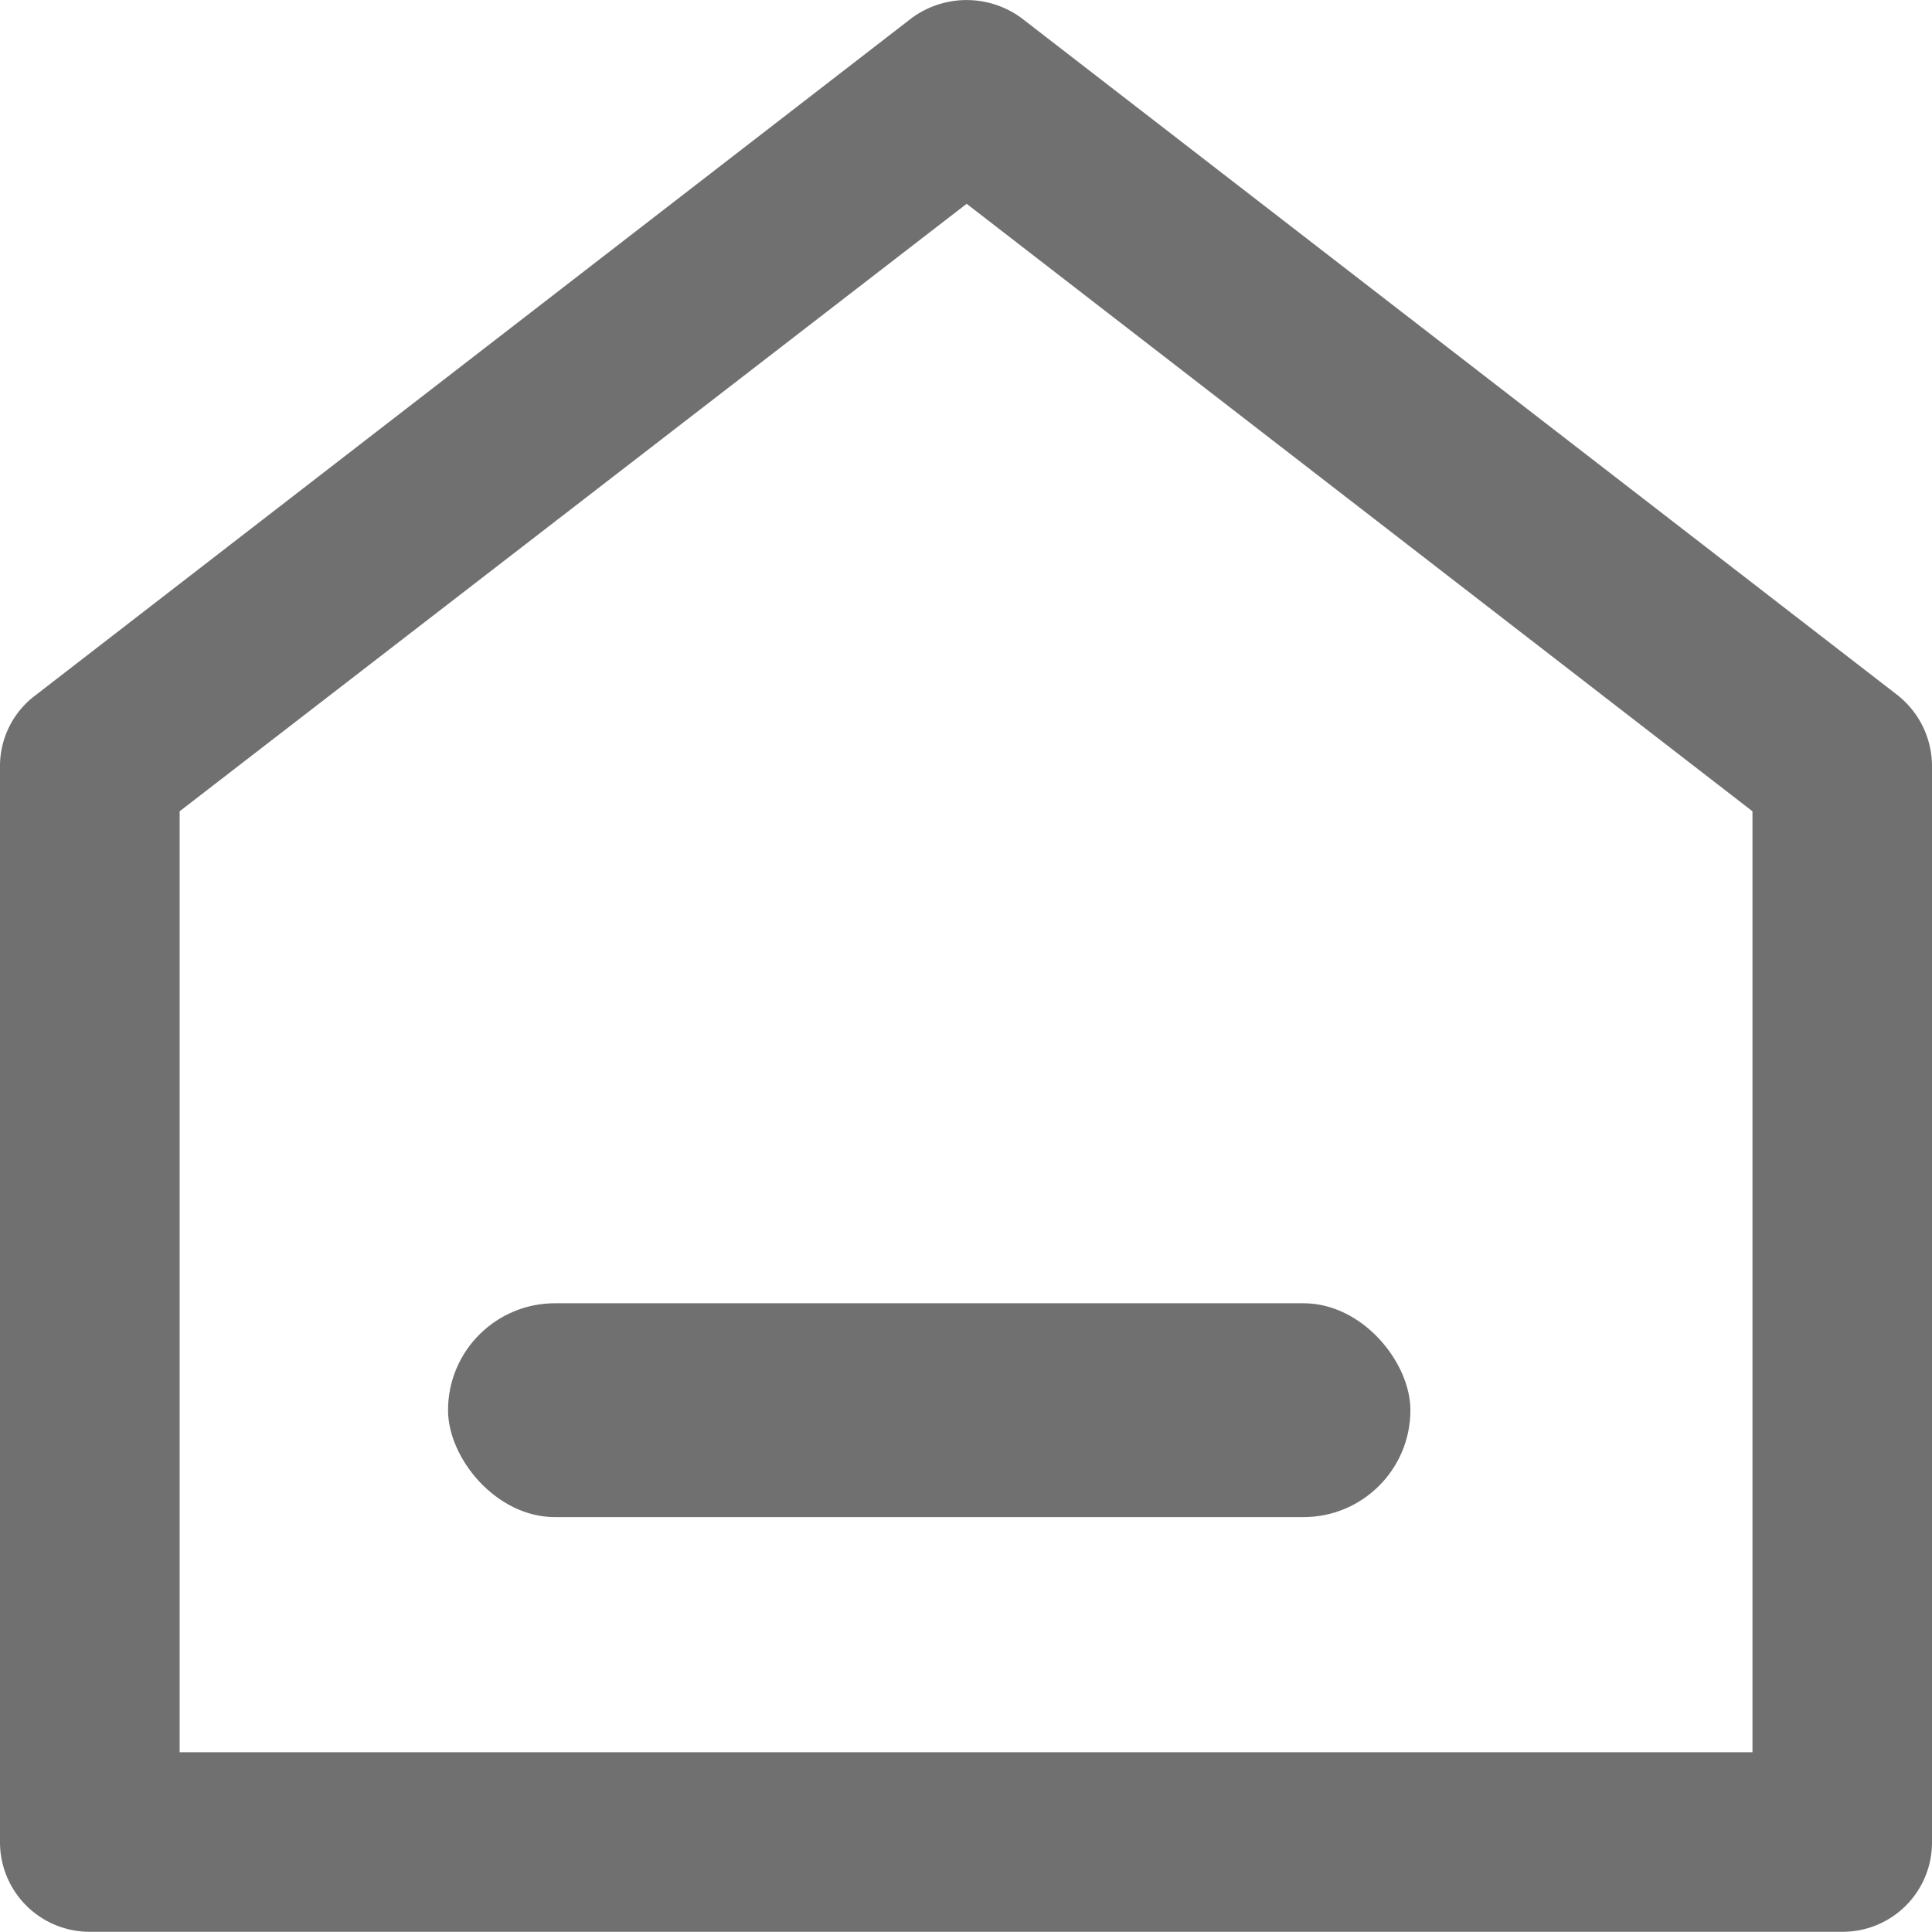
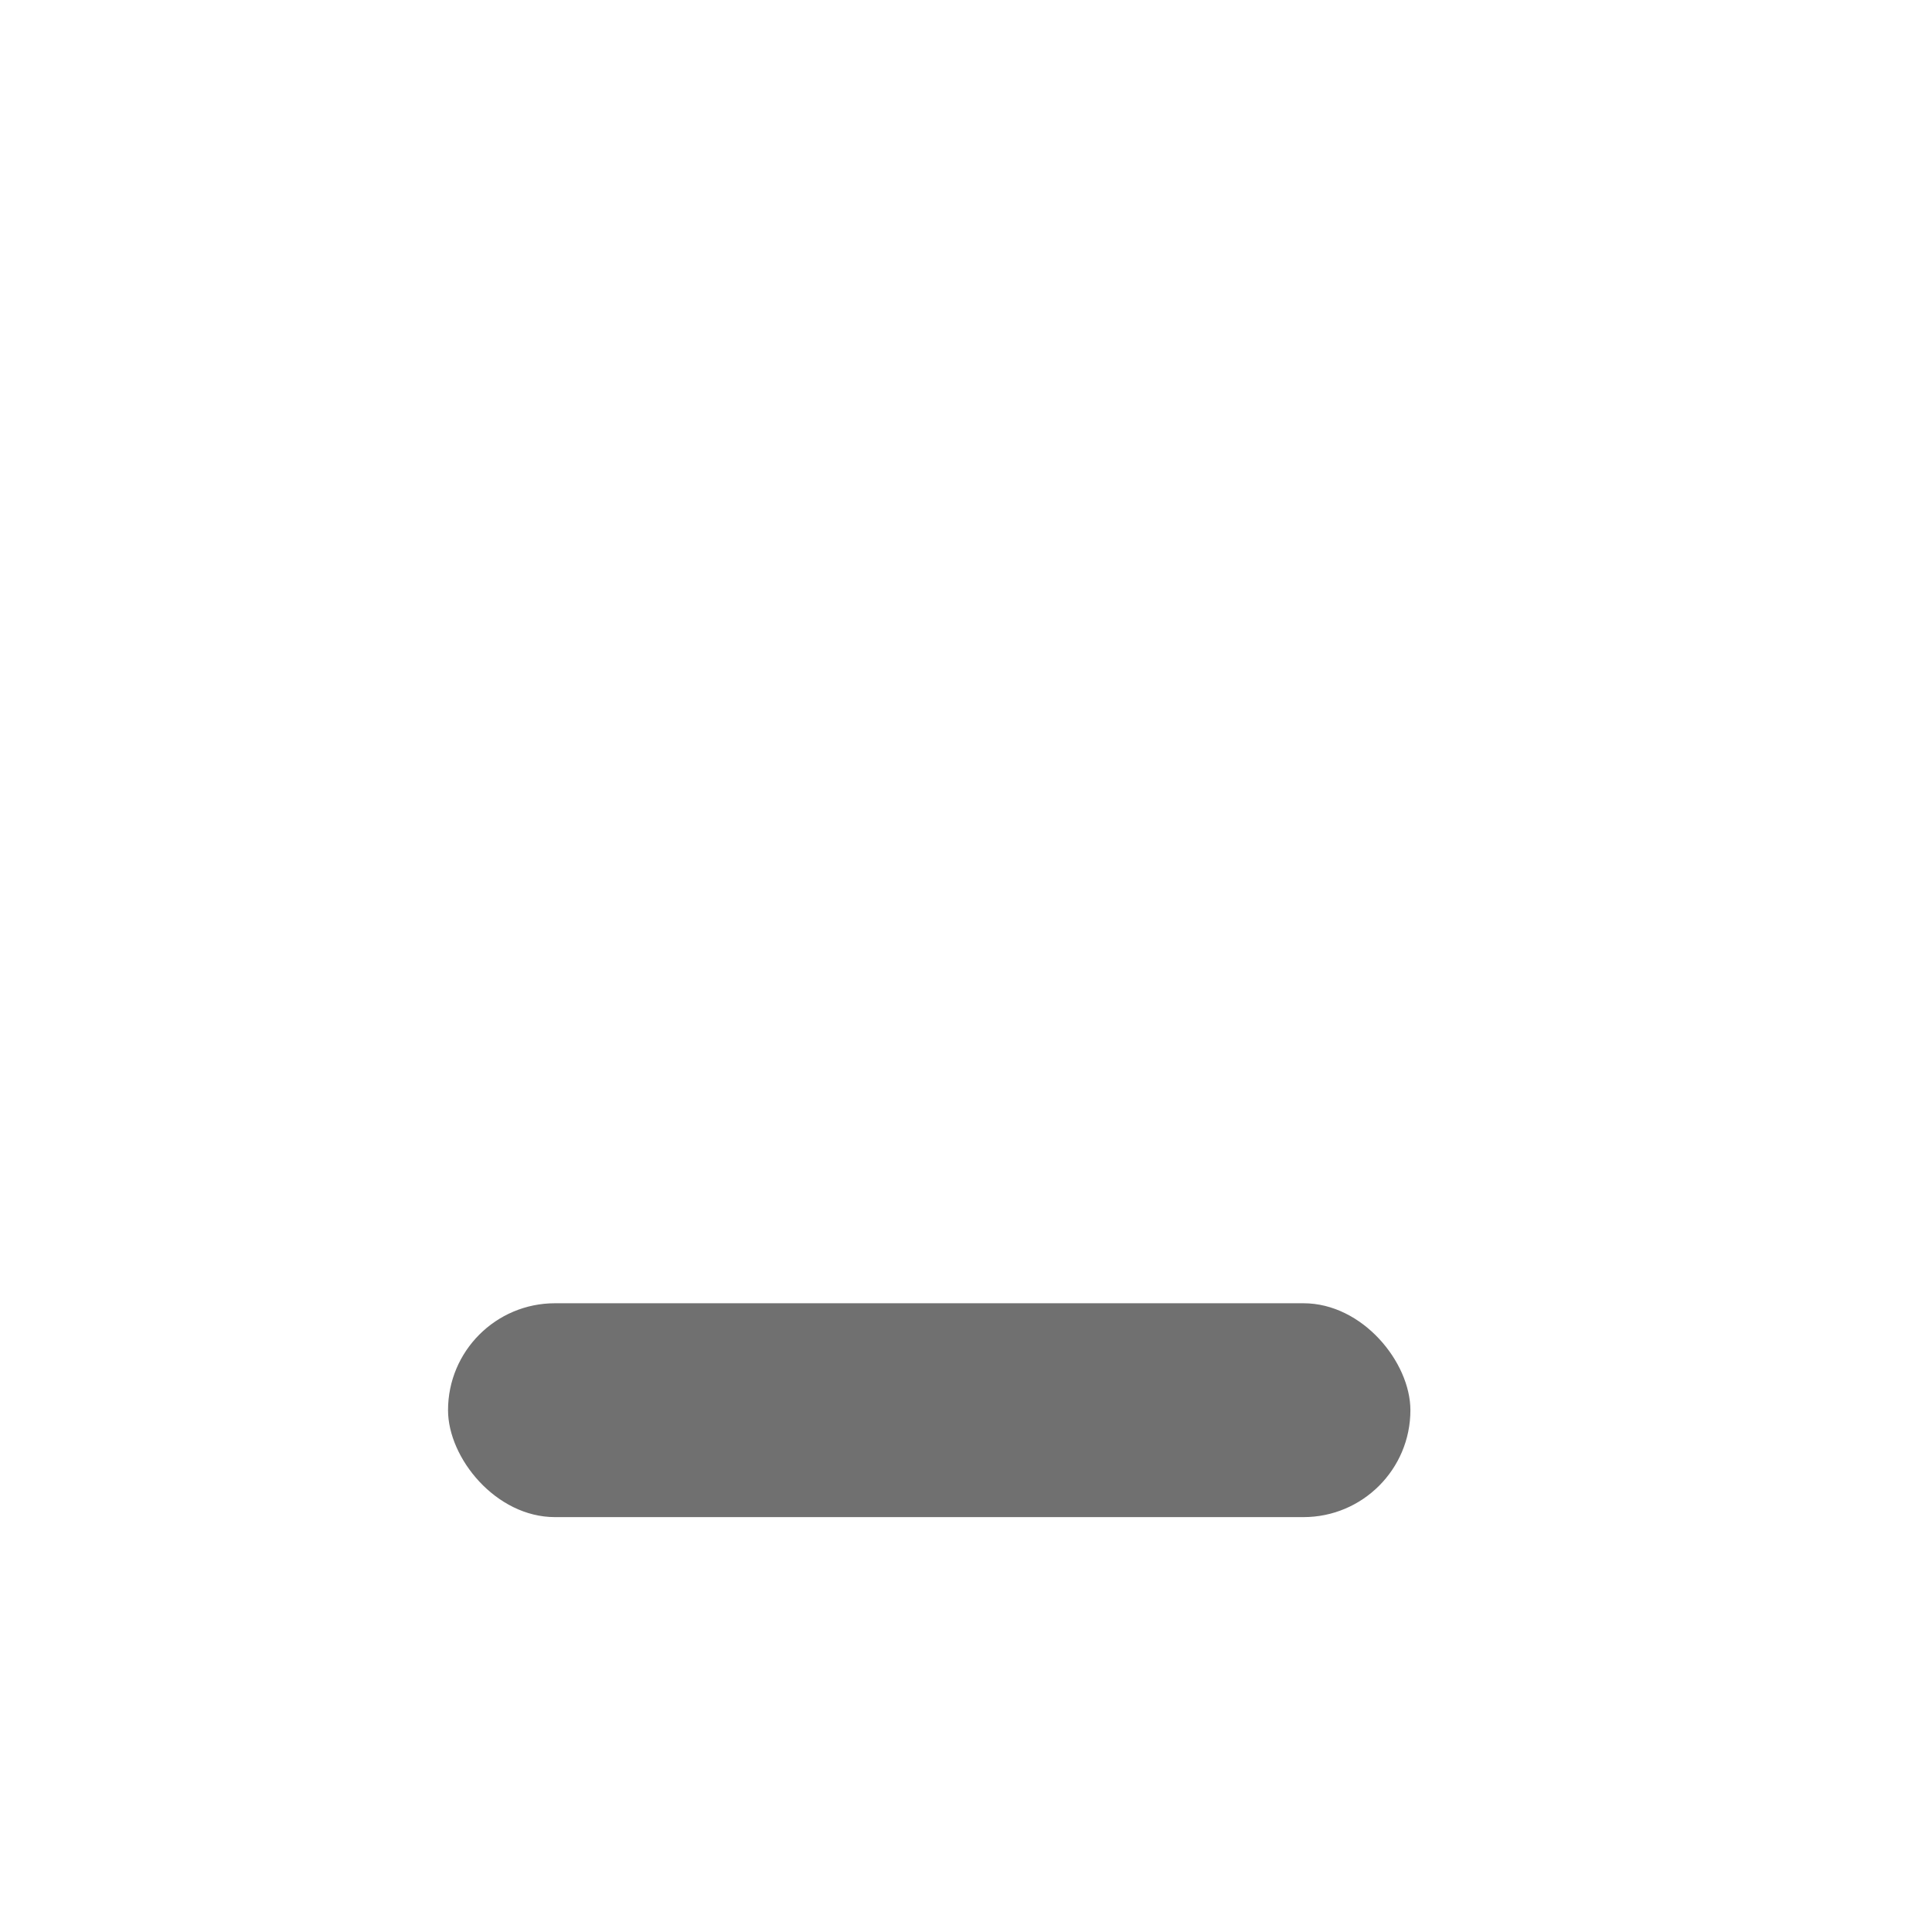
<svg xmlns="http://www.w3.org/2000/svg" id="icon_home" width="18.068" height="18.066" viewBox="0 0 18.068 18.066">
-   <path id="Path_2071" data-name="Path 2071" d="M1.387,16.768v-9.3l7.746-5.81,7.65,5.81v9.3Z" fill="none" />
  <g id="Group_4155" data-name="Group 4155">
-     <path id="Path_2064" data-name="Path 2064" d="M27.217,99.948H10.828a.838.838,0,0,1-.845-.834V89.047a.826.826,0,0,1,.332-.663l8.194-6.333a.867.867,0,0,1,1.027,0l8.194,6.333a.847.847,0,0,1,.321.663V99.114A.835.835,0,0,1,27.217,99.948Zm-.845-1.679v-8.8l-7.349-5.681-7.36,5.681v8.8H26.372Z" transform="translate(-9.983 -81.882)" fill="#707070" />
    <rect id="Rectangle_676" data-name="Rectangle 676" width="9" height="2" rx="1" transform="translate(4.19 12.188)" fill="#707070" />
  </g>
</svg>